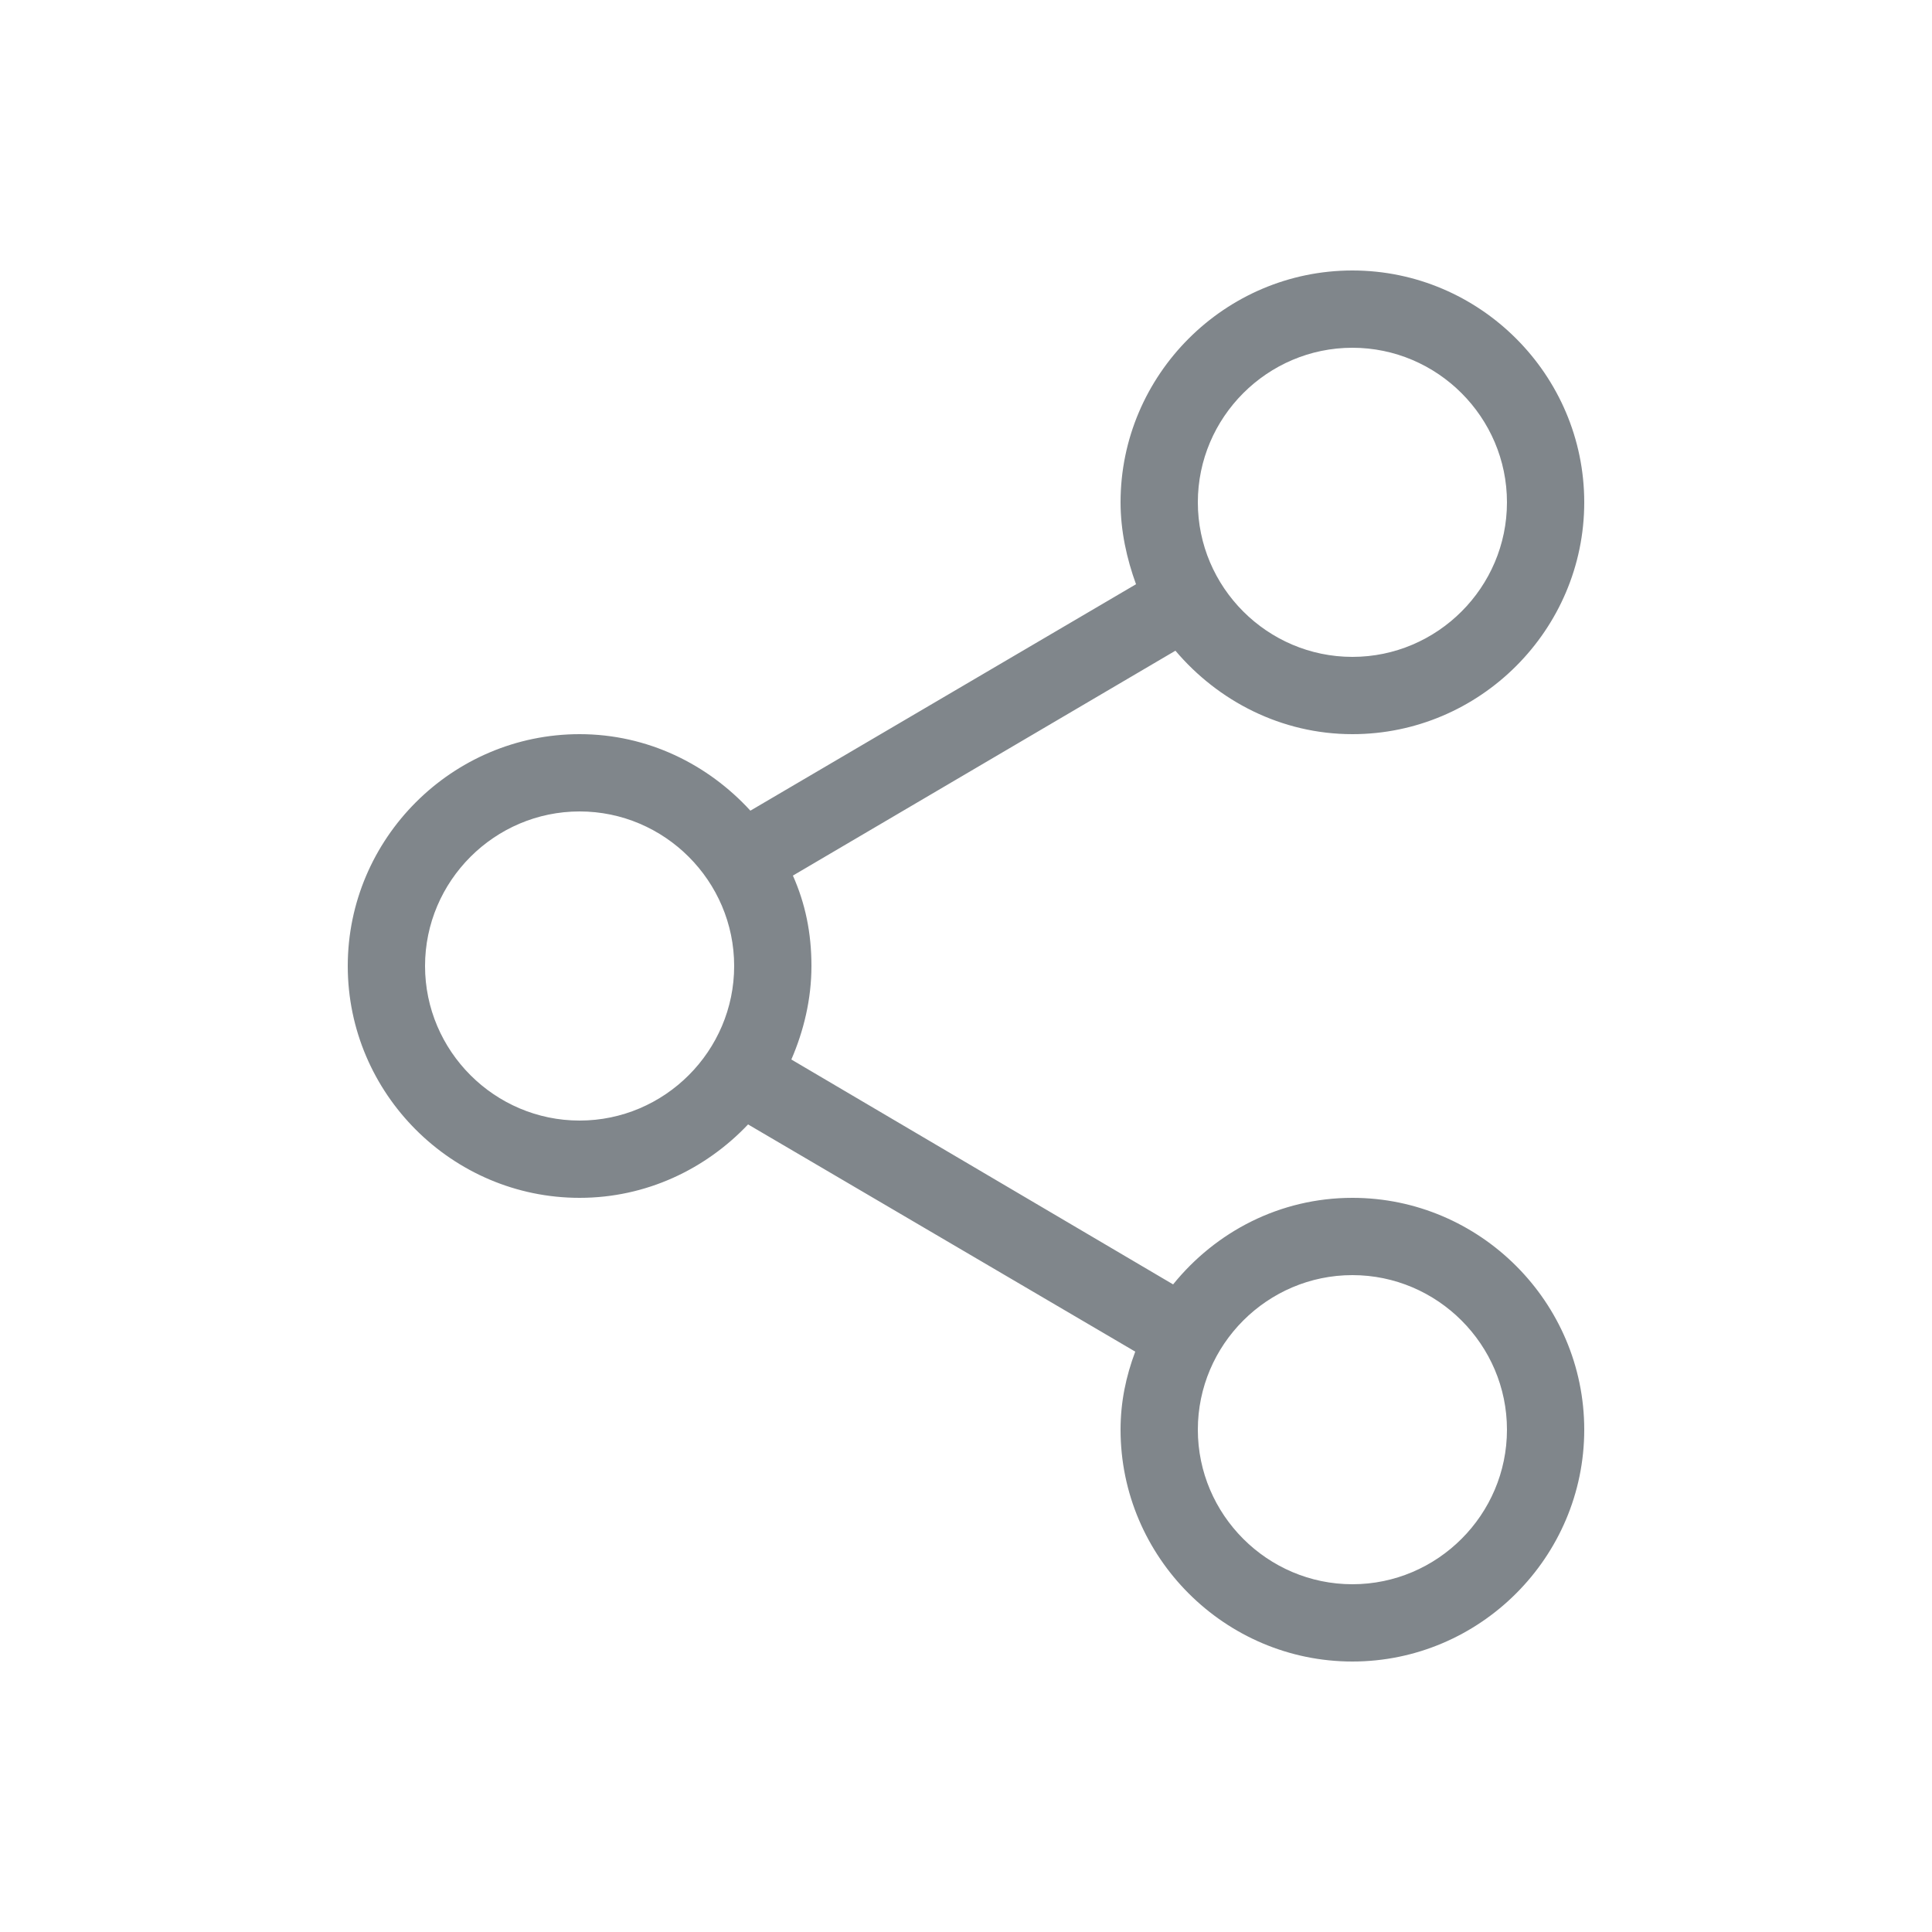
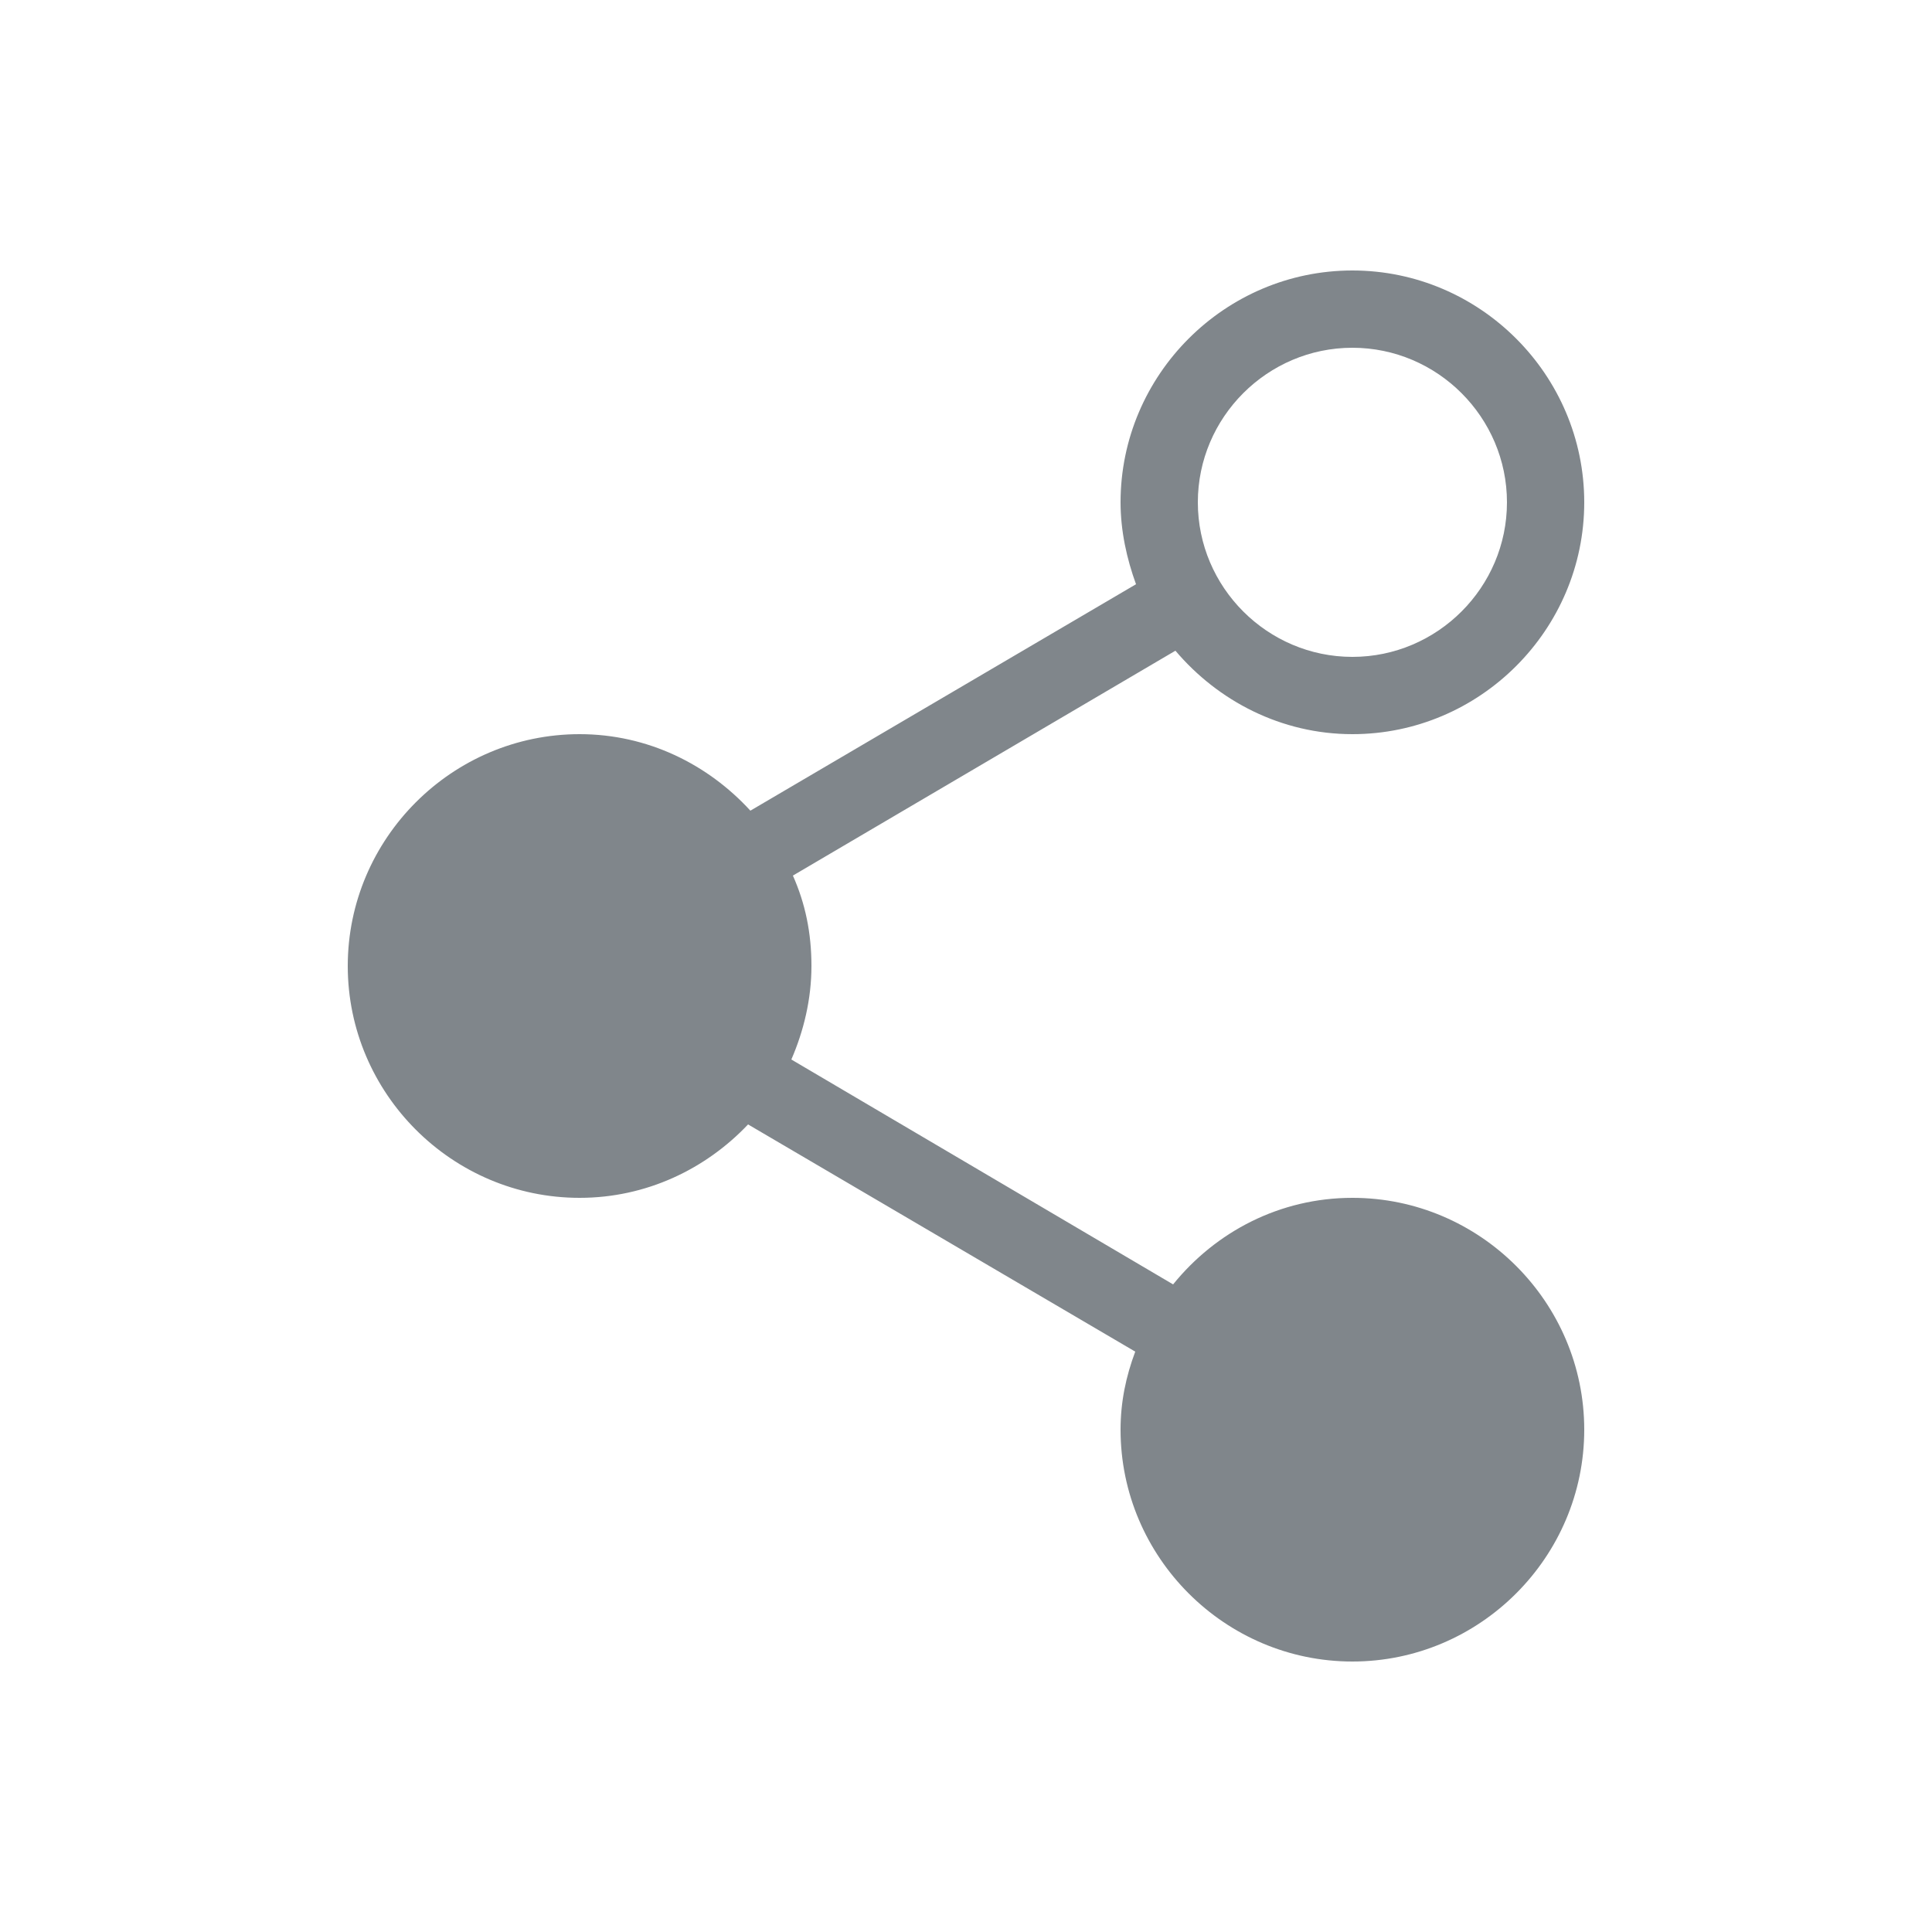
<svg xmlns="http://www.w3.org/2000/svg" id="Layer_1" viewBox="0 0 25 25">
  <defs>
    <style>.cls-1{fill:#80868b;}</style>
  </defs>
-   <path class="cls-1" d="M17.5,15.5c-.94,0-1.77,.44-2.32,1.12l-4.94-2.91c.16-.37,.26-.78,.26-1.21s-.08-.81-.24-1.17l4.95-2.91c.55,.65,1.37,1.08,2.29,1.08,1.65,0,3-1.35,3-3s-1.35-3-3-3-3,1.35-3,3c0,.37,.08,.73,.2,1.06l-4.99,2.93c-.55-.6-1.33-.99-2.21-.99-1.65,0-3,1.35-3,3s1.35,3,3,3c.86,0,1.63-.37,2.18-.95l5.01,2.94c-.12,.32-.19,.65-.19,1.01,0,1.65,1.35,3,3,3s3-1.35,3-3-1.35-3-3-3Zm0-11c1.1,0,2,.9,2,2s-.9,2-2,2-2-.9-2-2,.9-2,2-2ZM7.5,14.5c-1.1,0-2-.9-2-2s.9-2,2-2,2,.9,2,2-.9,2-2,2Zm10,6c-1.1,0-2-.9-2-2s.9-2,2-2,2,.9,2,2-.9,2-2,2Z" />
+   <path class="cls-1" d="M17.5,15.5c-.94,0-1.77,.44-2.32,1.12l-4.94-2.91c.16-.37,.26-.78,.26-1.21s-.08-.81-.24-1.17l4.95-2.91c.55,.65,1.37,1.08,2.29,1.08,1.65,0,3-1.35,3-3s-1.35-3-3-3-3,1.35-3,3c0,.37,.08,.73,.2,1.06l-4.99,2.93c-.55-.6-1.33-.99-2.21-.99-1.65,0-3,1.35-3,3s1.35,3,3,3c.86,0,1.63-.37,2.18-.95l5.01,2.94c-.12,.32-.19,.65-.19,1.01,0,1.65,1.35,3,3,3s3-1.35,3-3-1.35-3-3-3Zm0-11c1.1,0,2,.9,2,2s-.9,2-2,2-2-.9-2-2,.9-2,2-2ZM7.5,14.5c-1.1,0-2-.9-2-2s.9-2,2-2,2,.9,2,2-.9,2-2,2Zc-1.1,0-2-.9-2-2s.9-2,2-2,2,.9,2,2-.9,2-2,2Z" />
</svg>